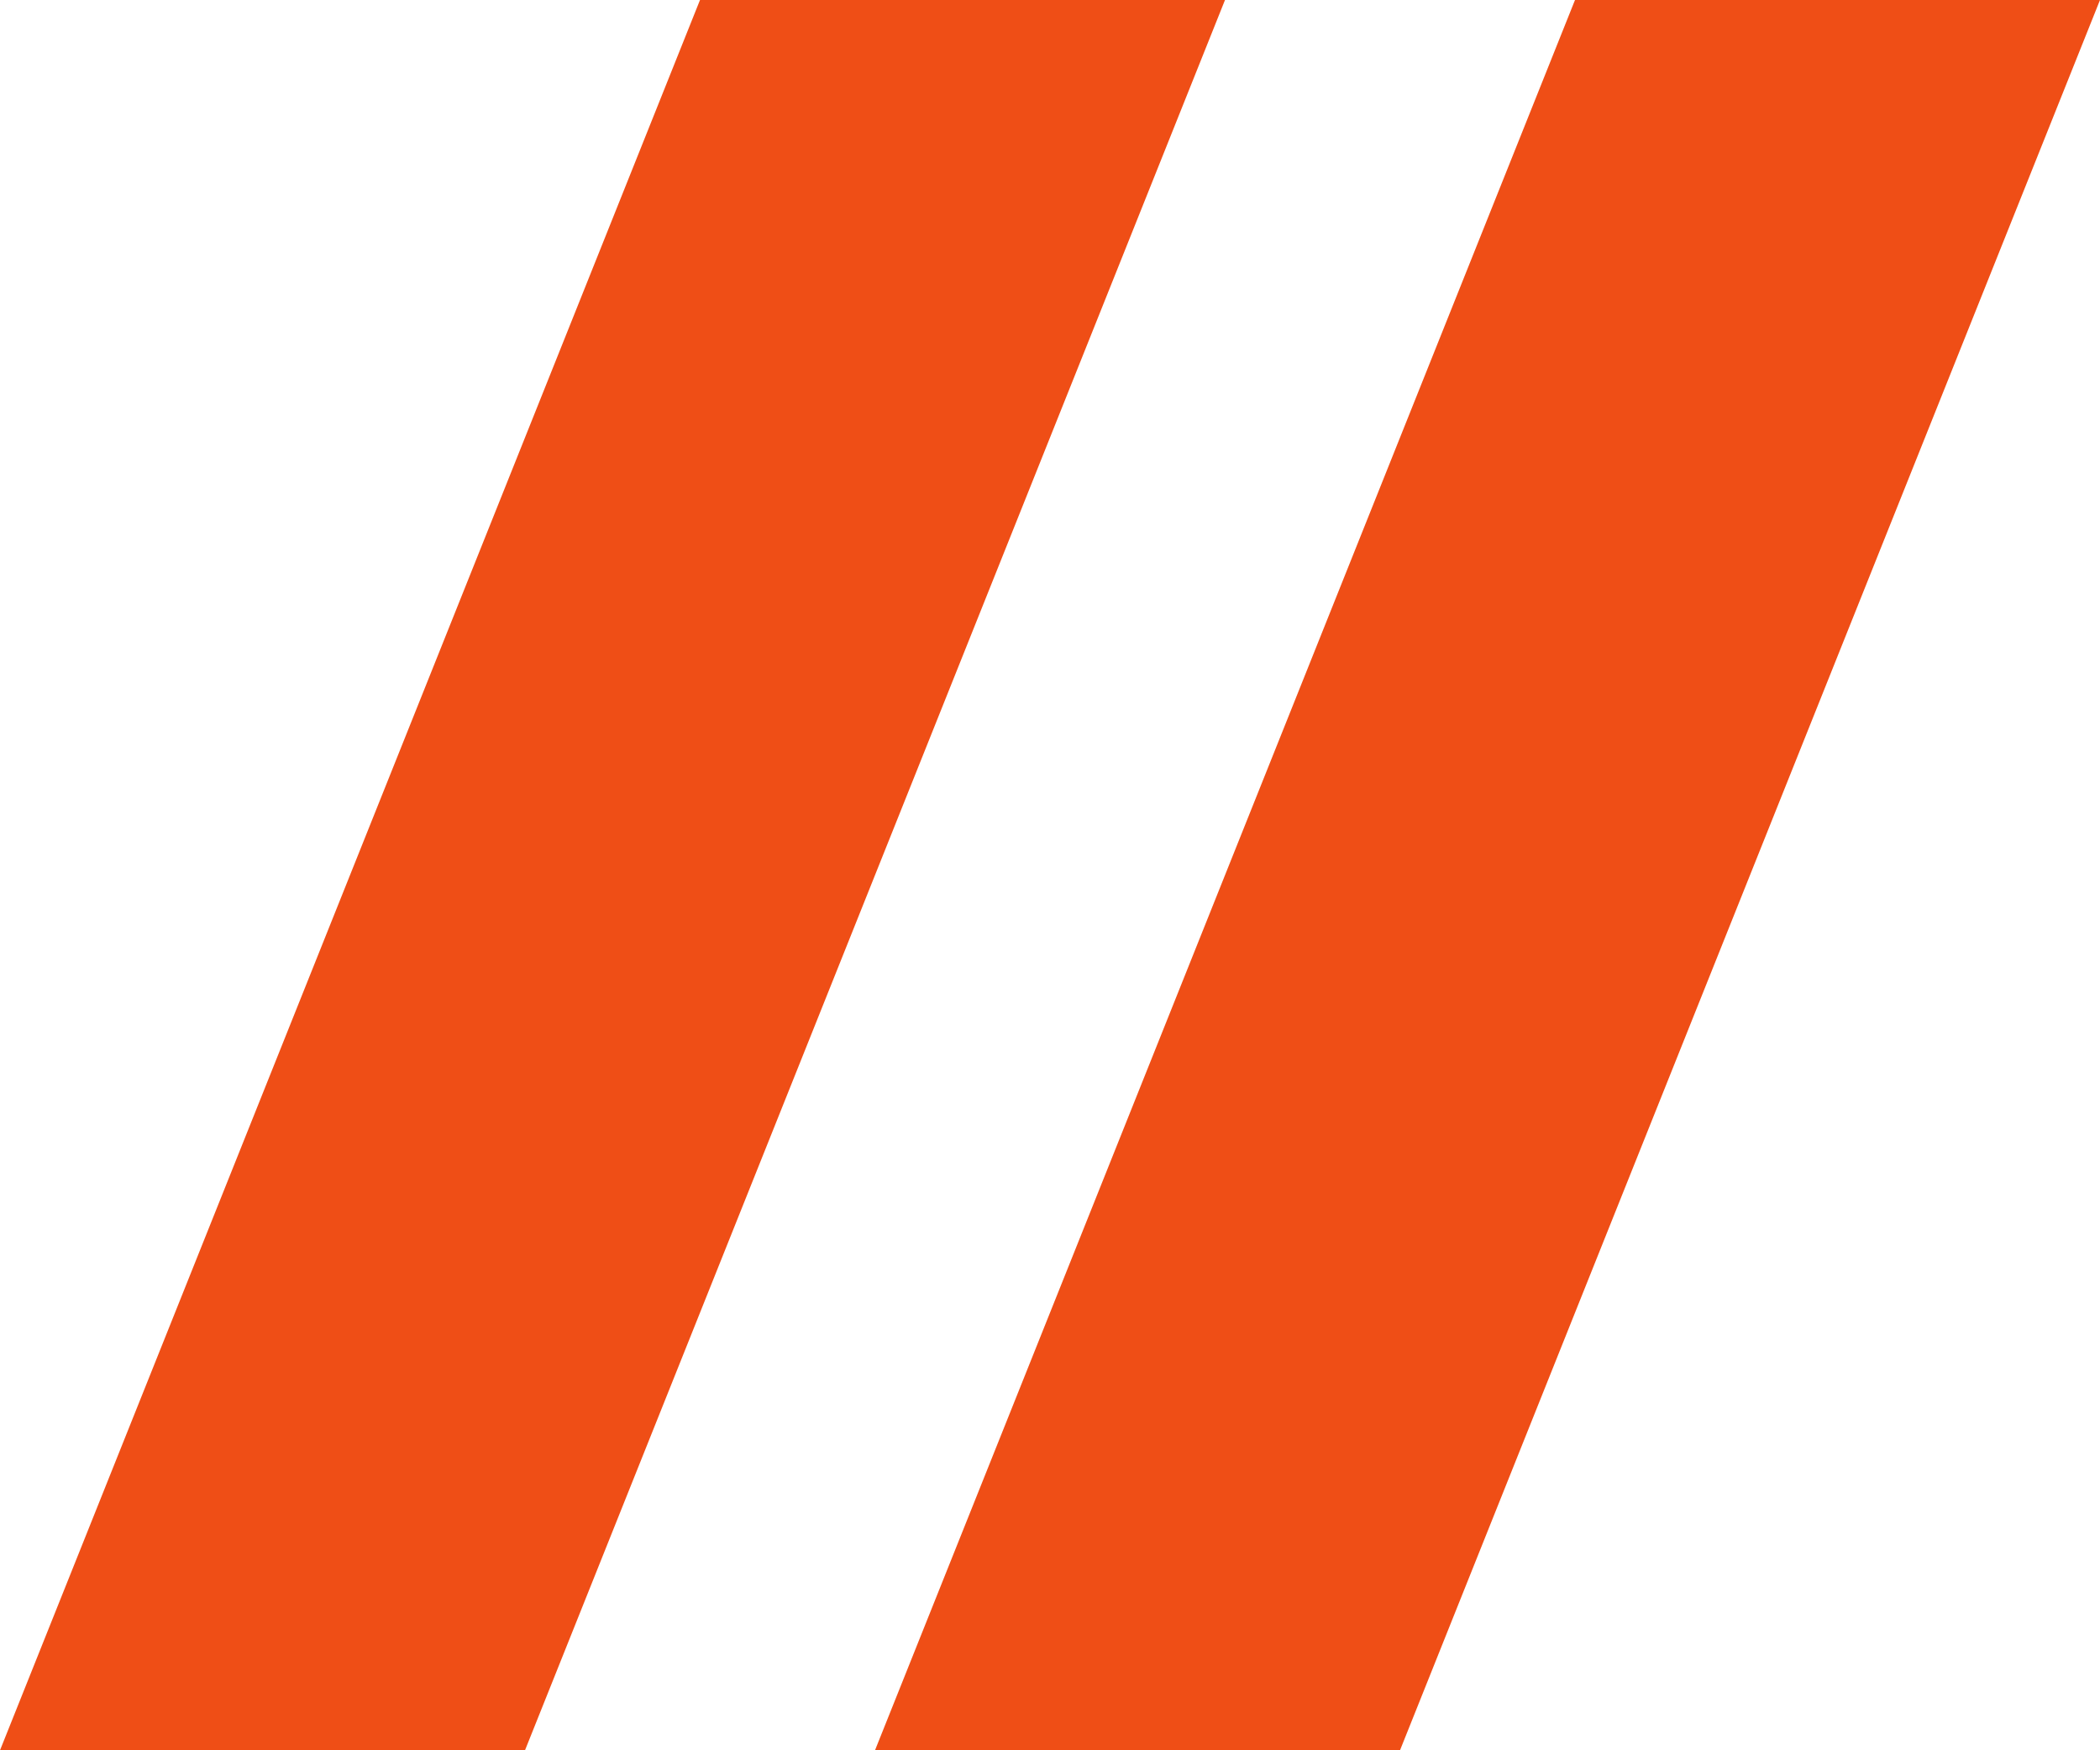
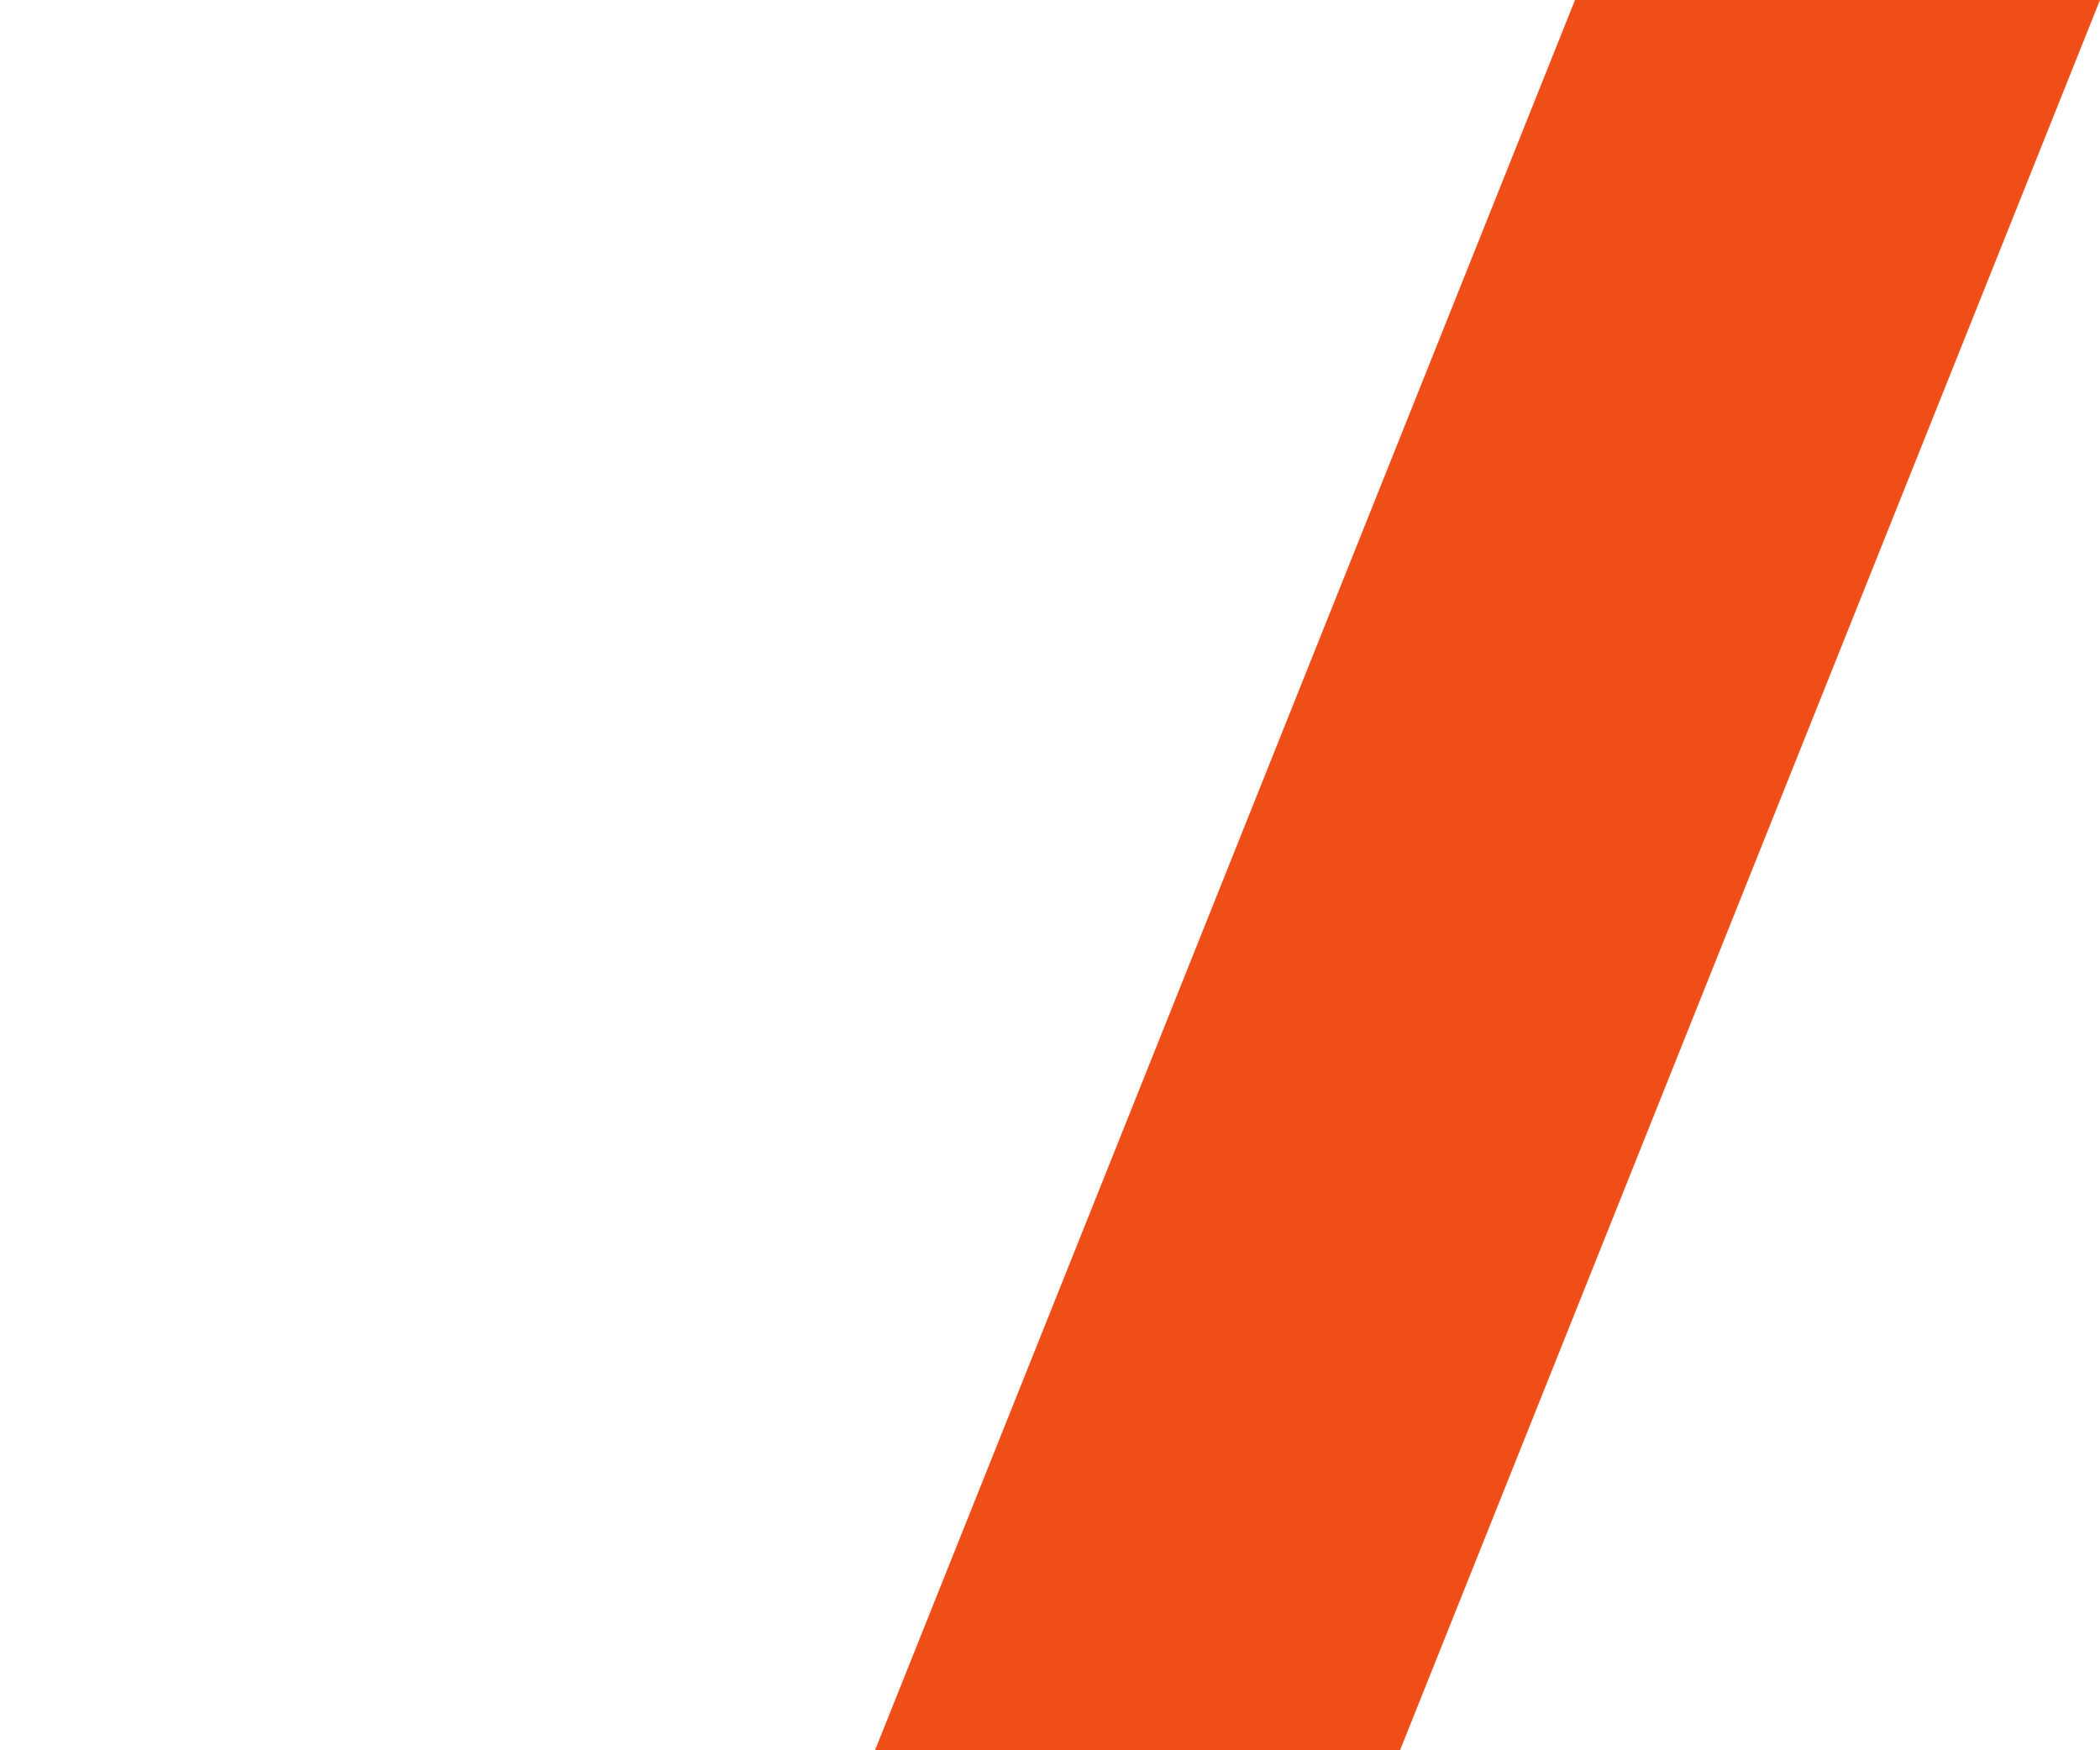
<svg xmlns="http://www.w3.org/2000/svg" id="Layer_1" x="0px" y="0px" viewBox="0 0 36 30" style="enable-background:new 0 0 36 30;" xml:space="preserve">
  <style type="text/css"> .st0{fill-rule:evenodd;clip-rule:evenodd;fill:#EF4E16;} </style>
  <desc>Created with Sketch.</desc>
  <g id="Page-1">
    <polygon id="Rectangle-6" class="st0" points="27,0 36,0 24,30 15,30 " />
-     <polygon id="Rectangle-6-Copy" class="st0" points="12,0 21,0 9,30 0,30 " />
  </g>
</svg>